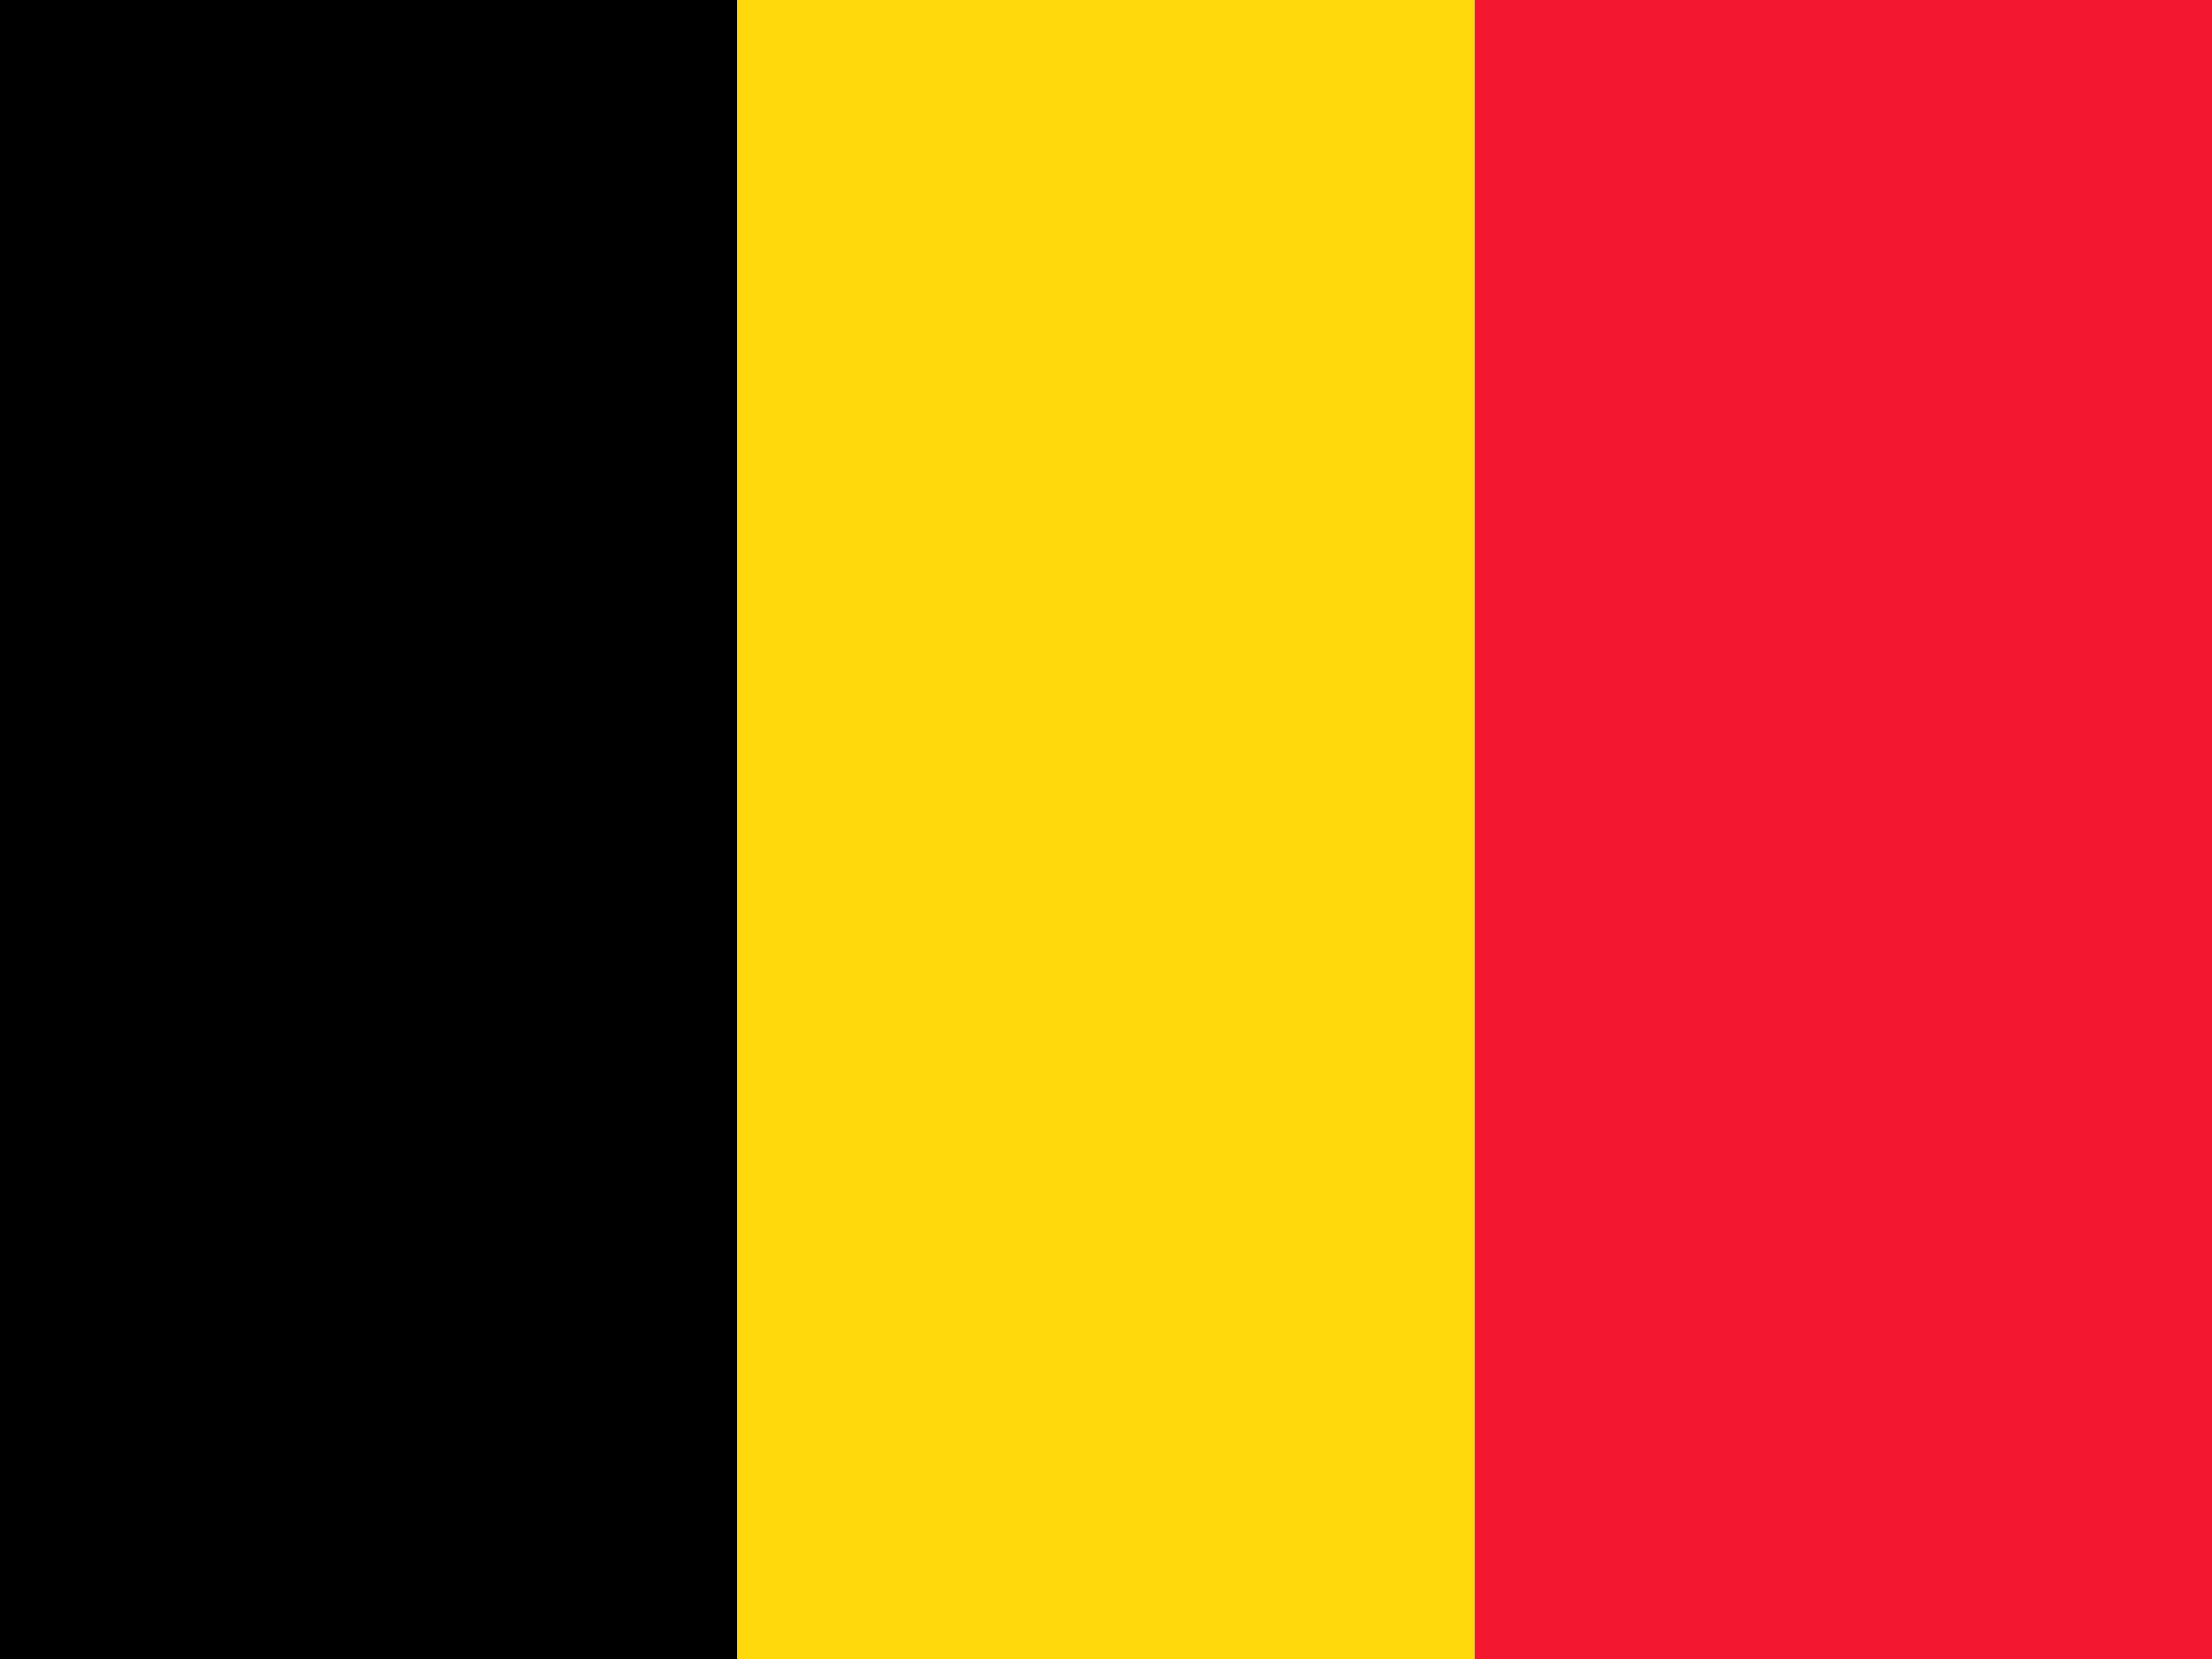
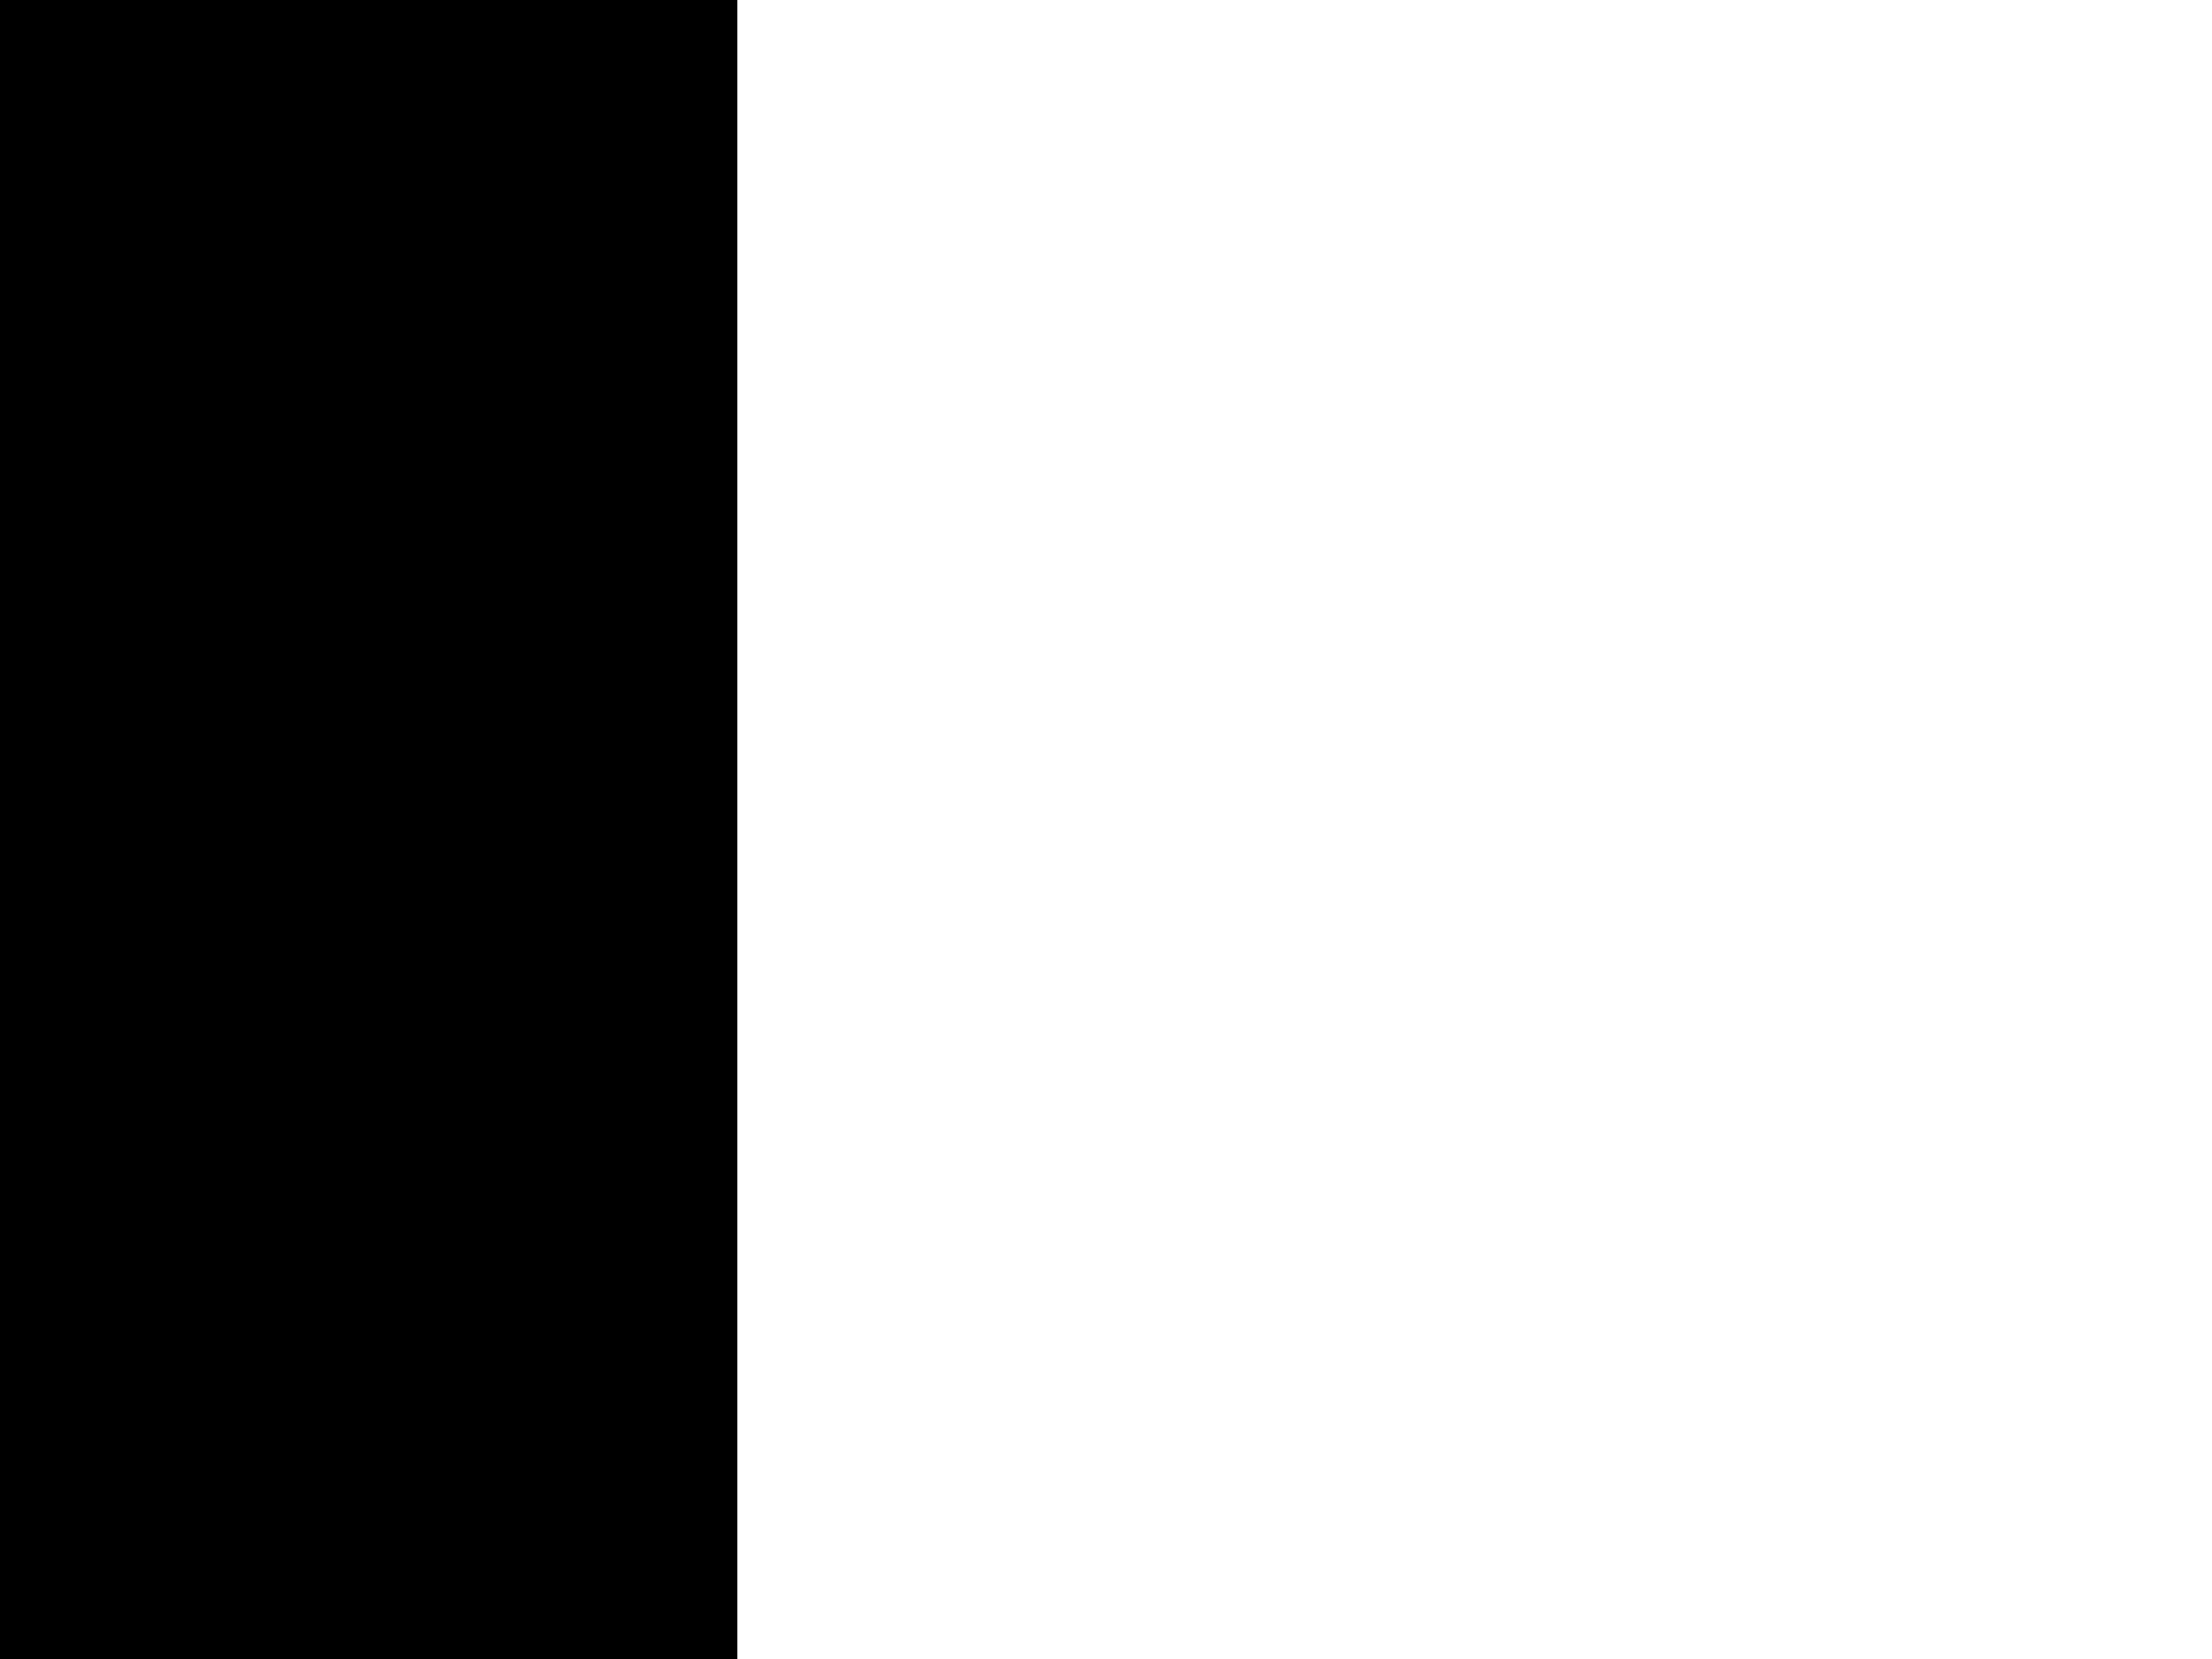
<svg xmlns="http://www.w3.org/2000/svg" viewBox="0 0 640.005 479.997">
  <defs>
    <style>.a,.b,.c{fill-rule:evenodd;}.b{fill:#ffd90c;}.c{fill:#f31830;}</style>
  </defs>
  <path class="a" d="M0,0H213.335V480H0Z" />
-   <path class="b" d="M213.335,0H426.67V480H213.335Z" />
-   <path class="c" d="M426.67,0H640.005V480H426.67Z" />
</svg>